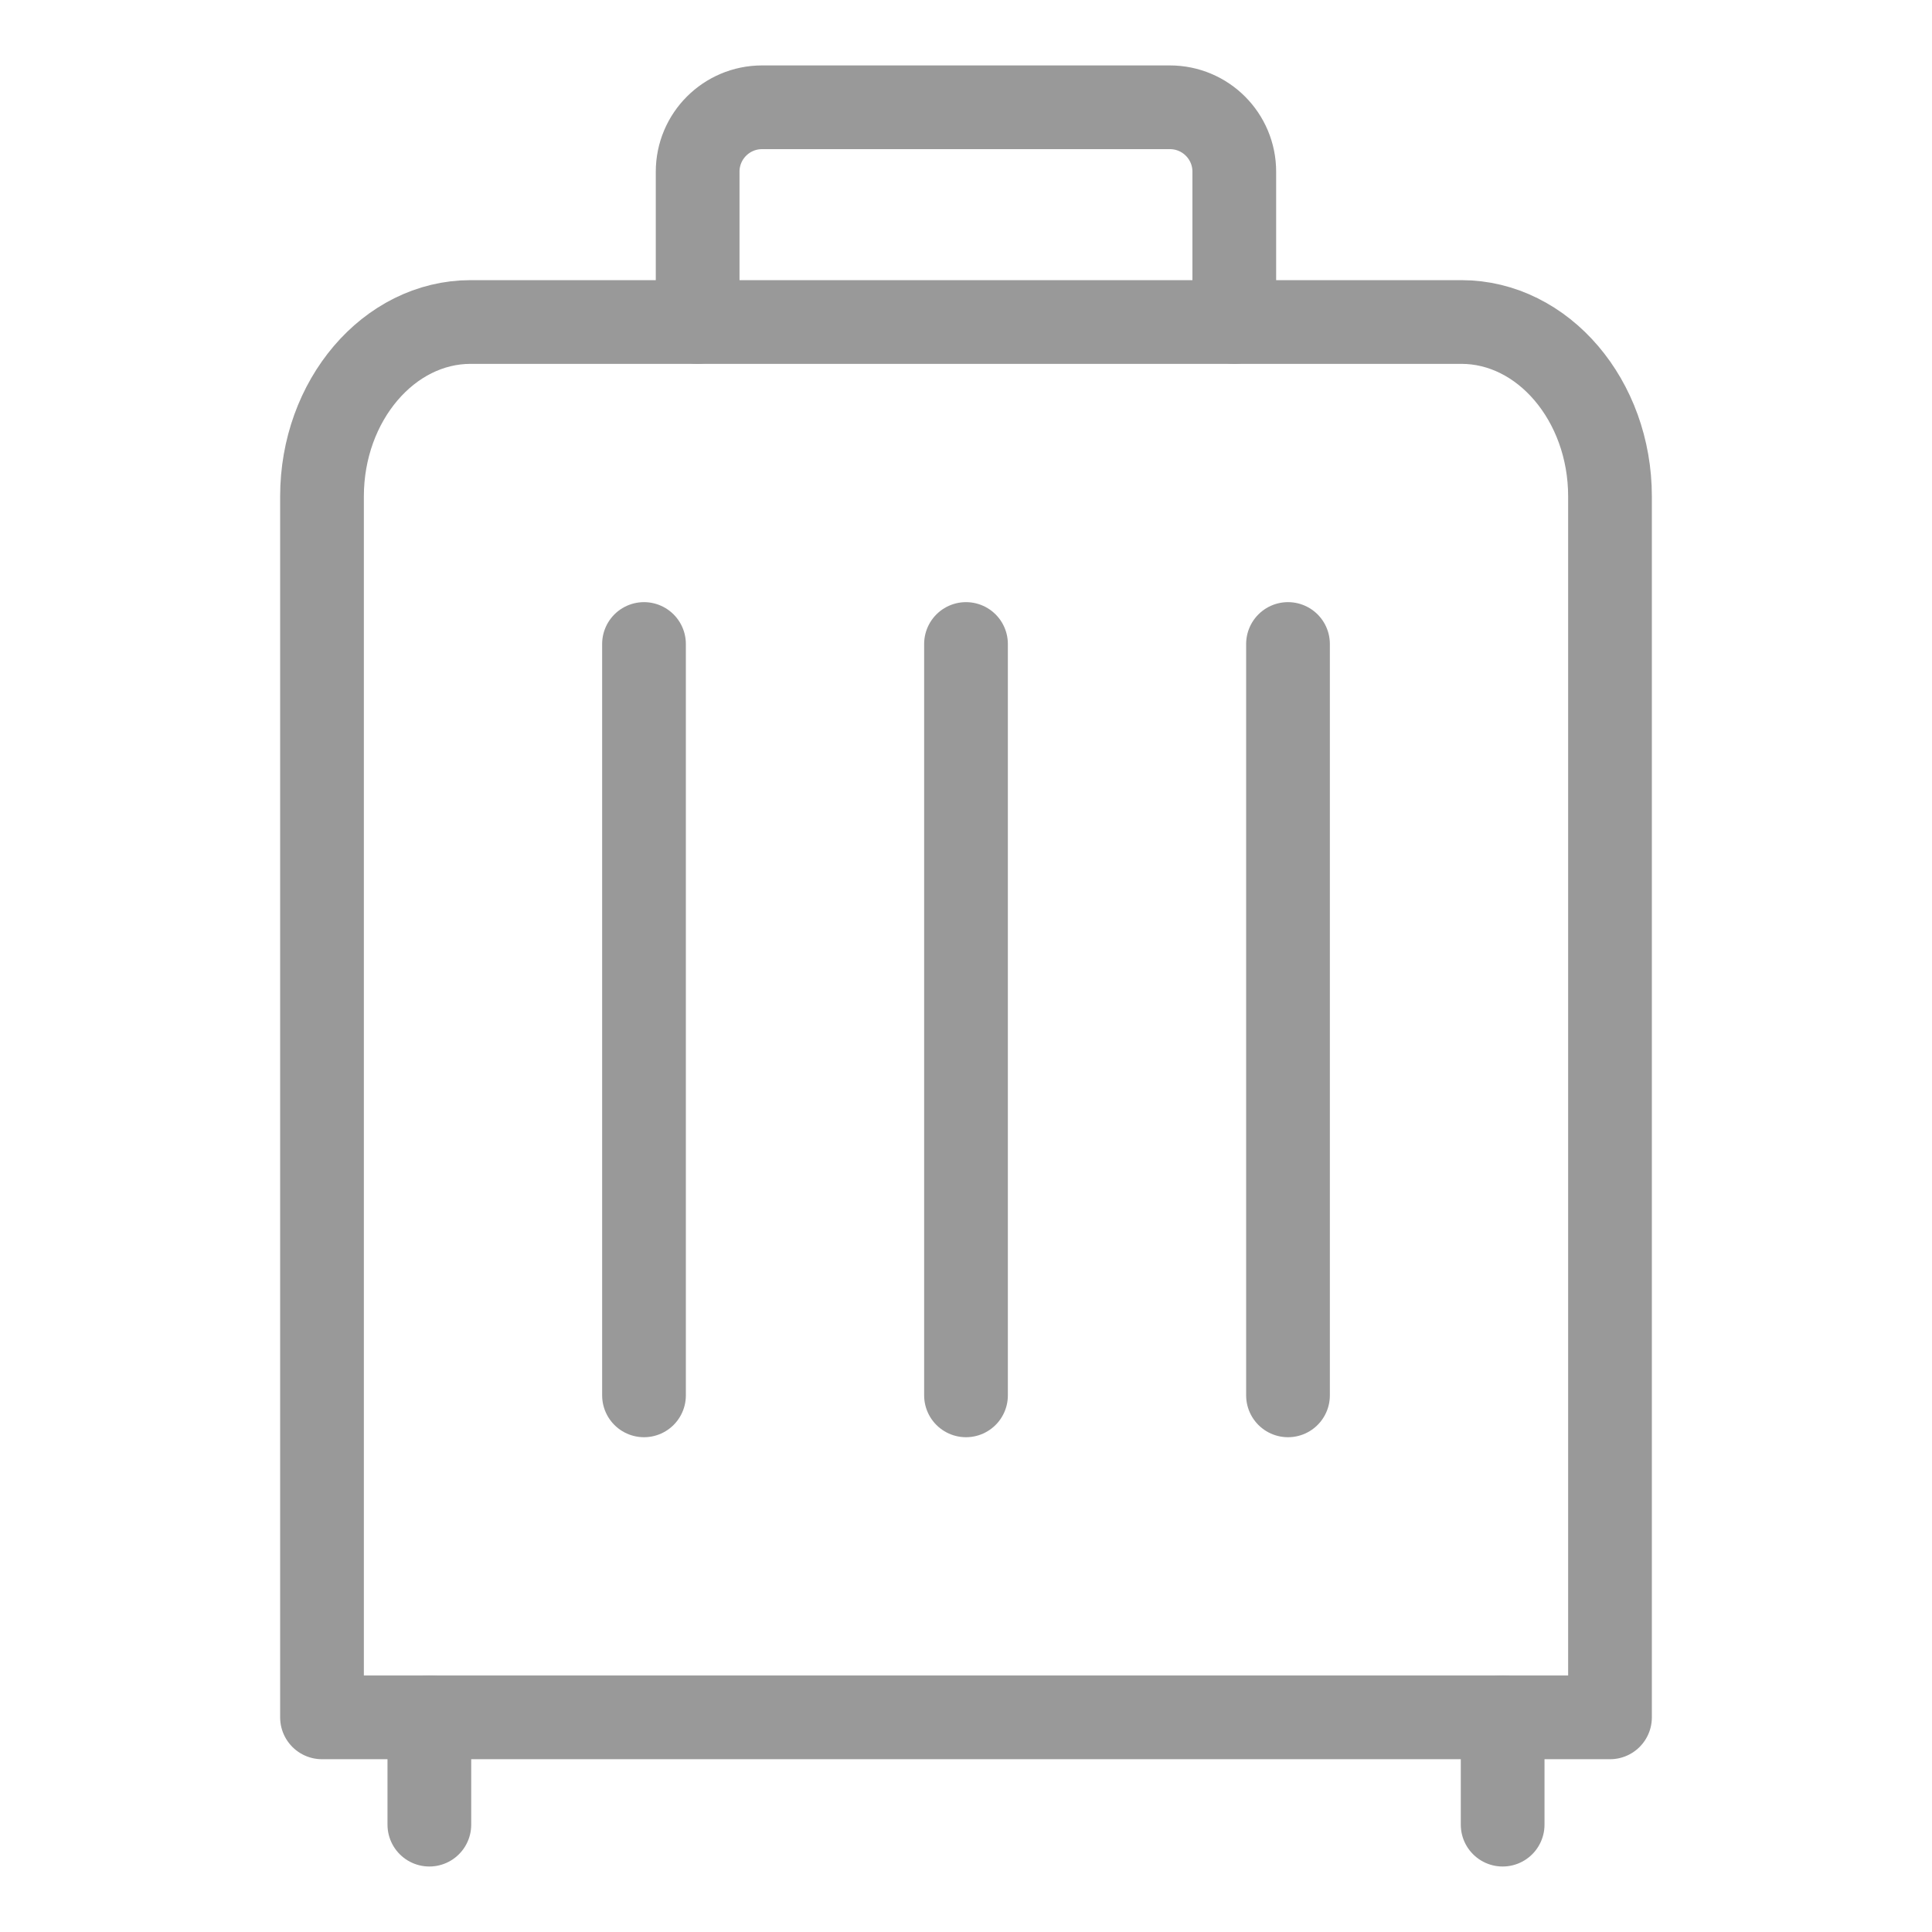
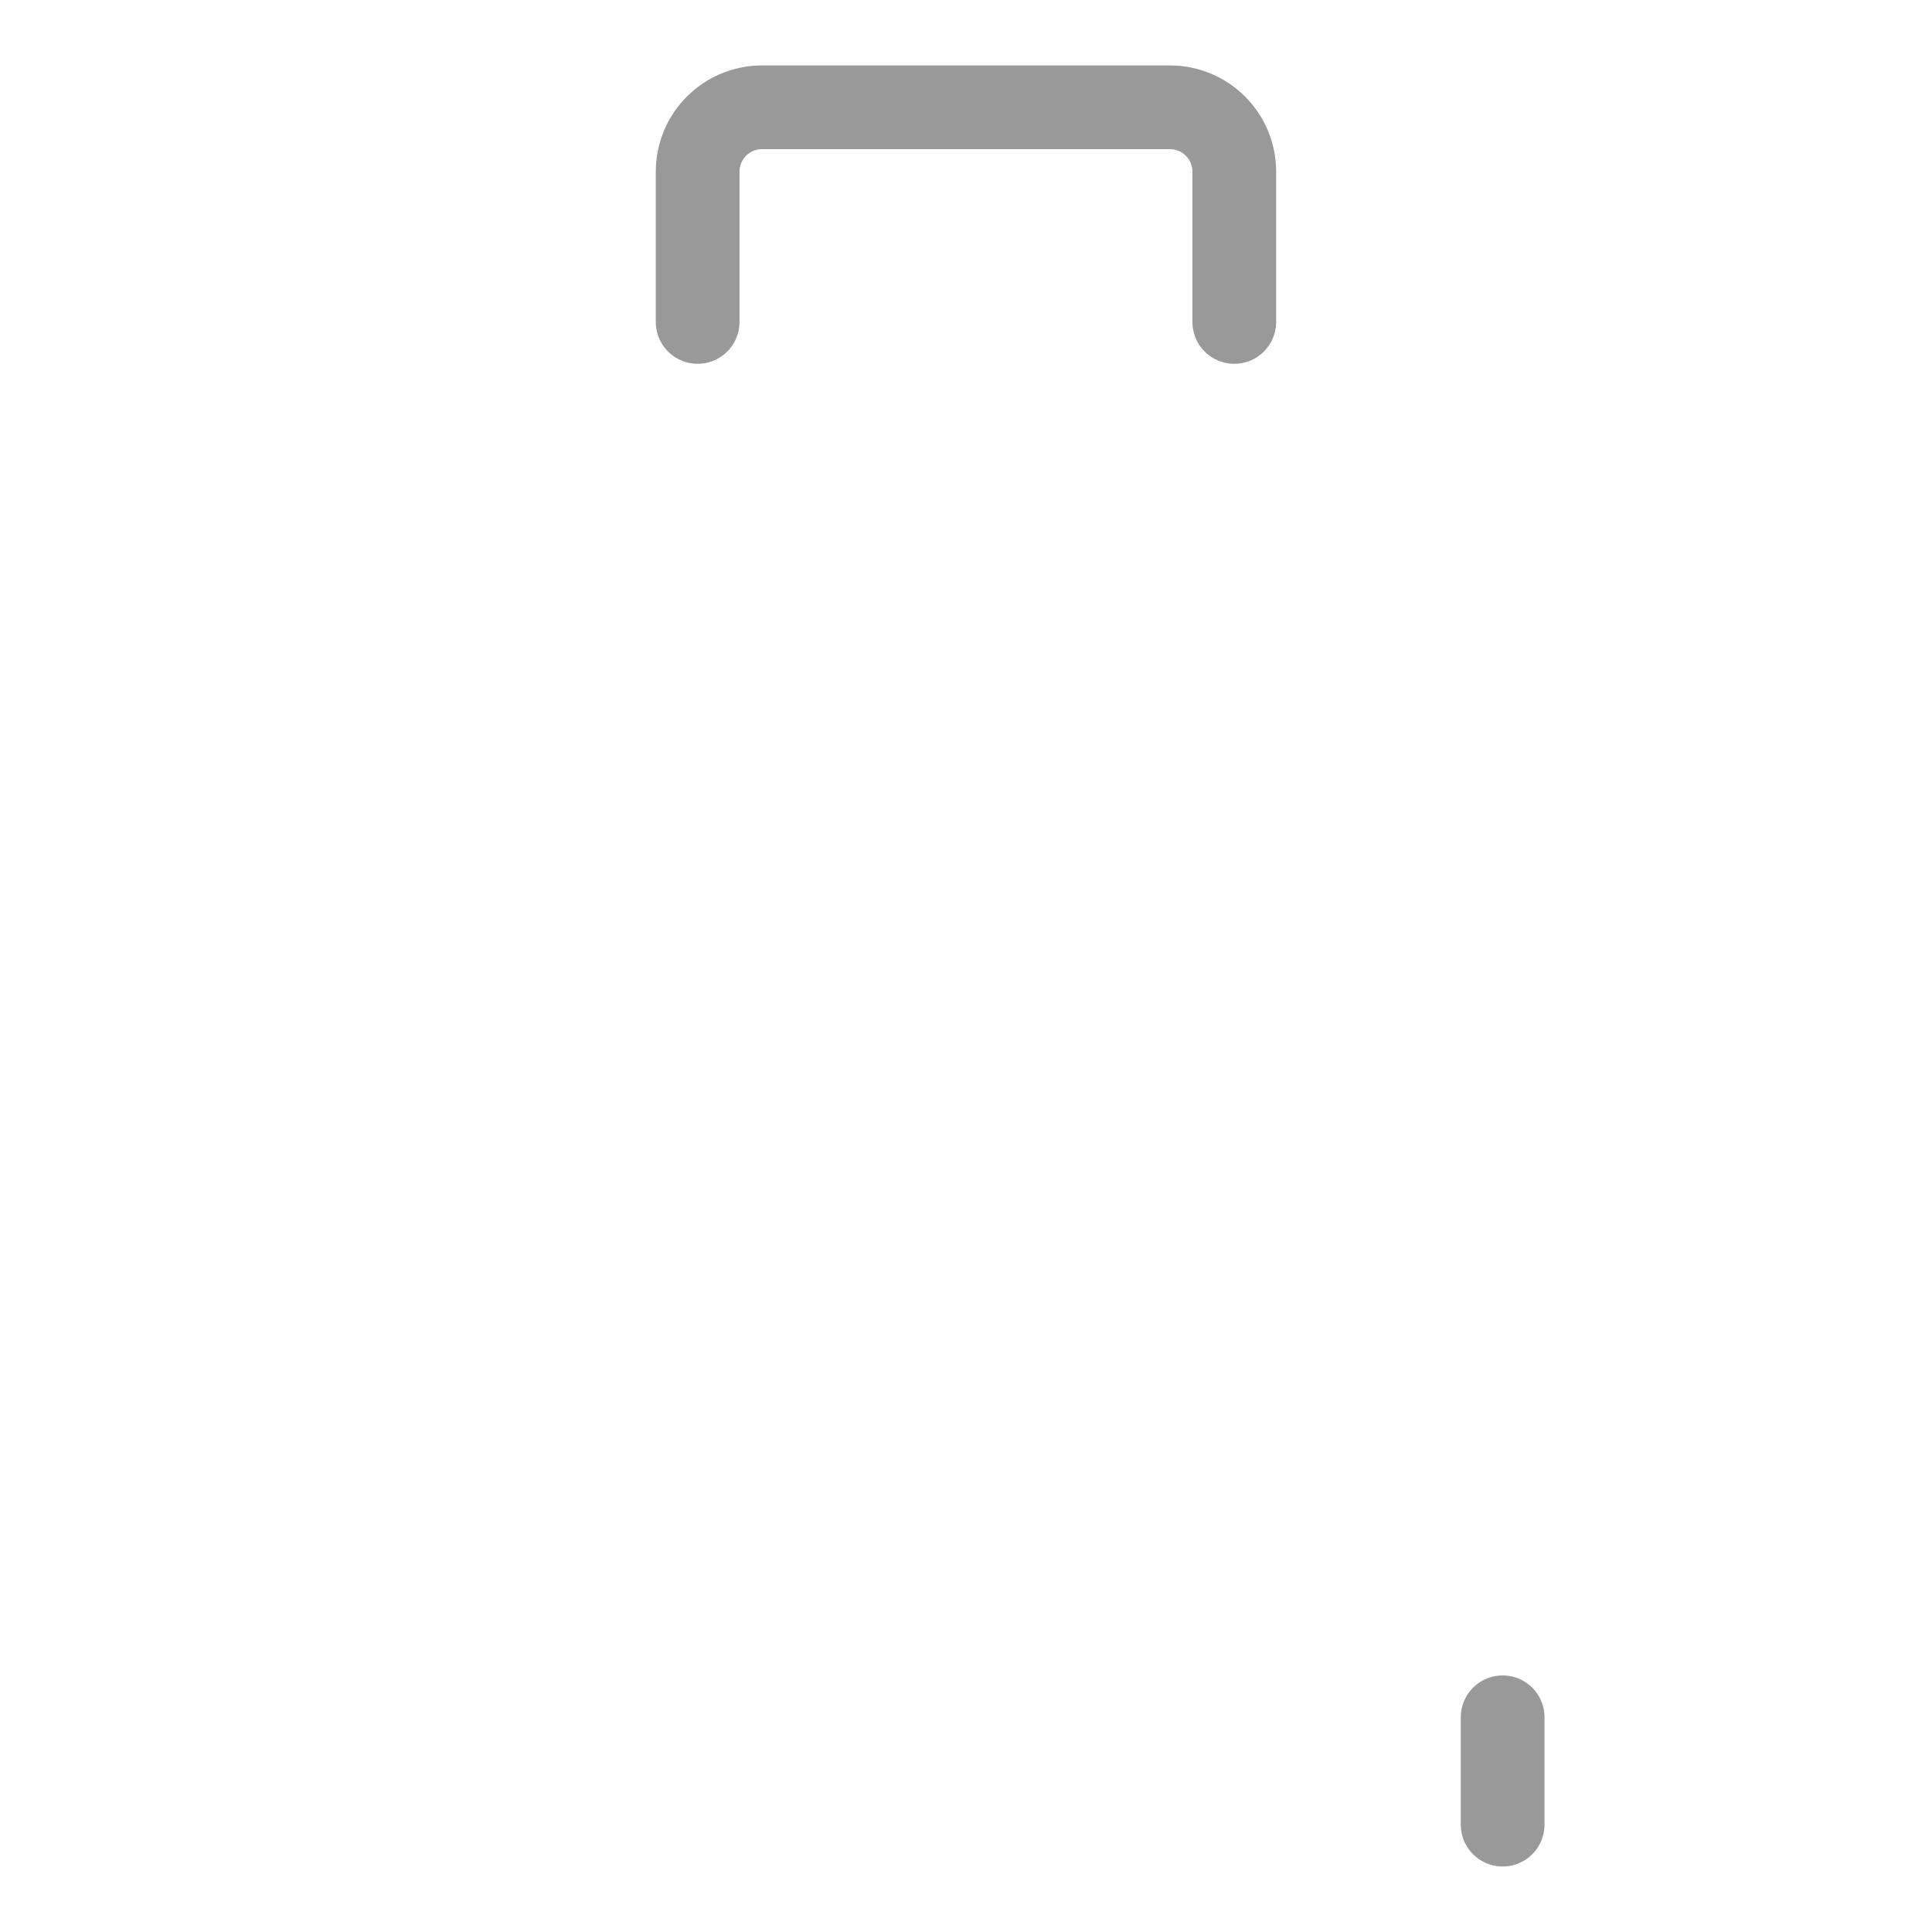
<svg xmlns="http://www.w3.org/2000/svg" width="30" height="30" viewBox="0 0 30 30" fill="none">
-   <path d="M6.667 26.666V28.333" stroke="#999999" stroke-width="1.3" stroke-linecap="round" stroke-linejoin="round" />
  <path d="M23.333 26.666V28.333" stroke="#999999" stroke-width="1.3" stroke-linecap="round" stroke-linejoin="round" />
-   <path d="M10 10L10 21.667" stroke="#999999" stroke-width="1.3" stroke-linecap="round" stroke-linejoin="round" />
-   <path d="M15 10L15 21.667" stroke="#999999" stroke-width="1.3" stroke-linecap="round" stroke-linejoin="round" />
-   <path d="M20 10L20 21.667" stroke="#999999" stroke-width="1.3" stroke-linecap="round" stroke-linejoin="round" />
-   <path d="M25 26.667H5V7.708C5 6.219 6.038 5 7.308 5H22.692C23.962 5 25 6.219 25 7.708V26.667Z" stroke="#999999" stroke-width="1.3" stroke-linecap="round" stroke-linejoin="round" />
  <path d="M19.166 4.999V2.666C19.166 2.114 18.719 1.666 18.166 1.666H11.833C11.281 1.666 10.833 2.114 10.833 2.666V4.999" stroke="#999999" stroke-width="1.3" stroke-linecap="round" stroke-linejoin="round" />
</svg>